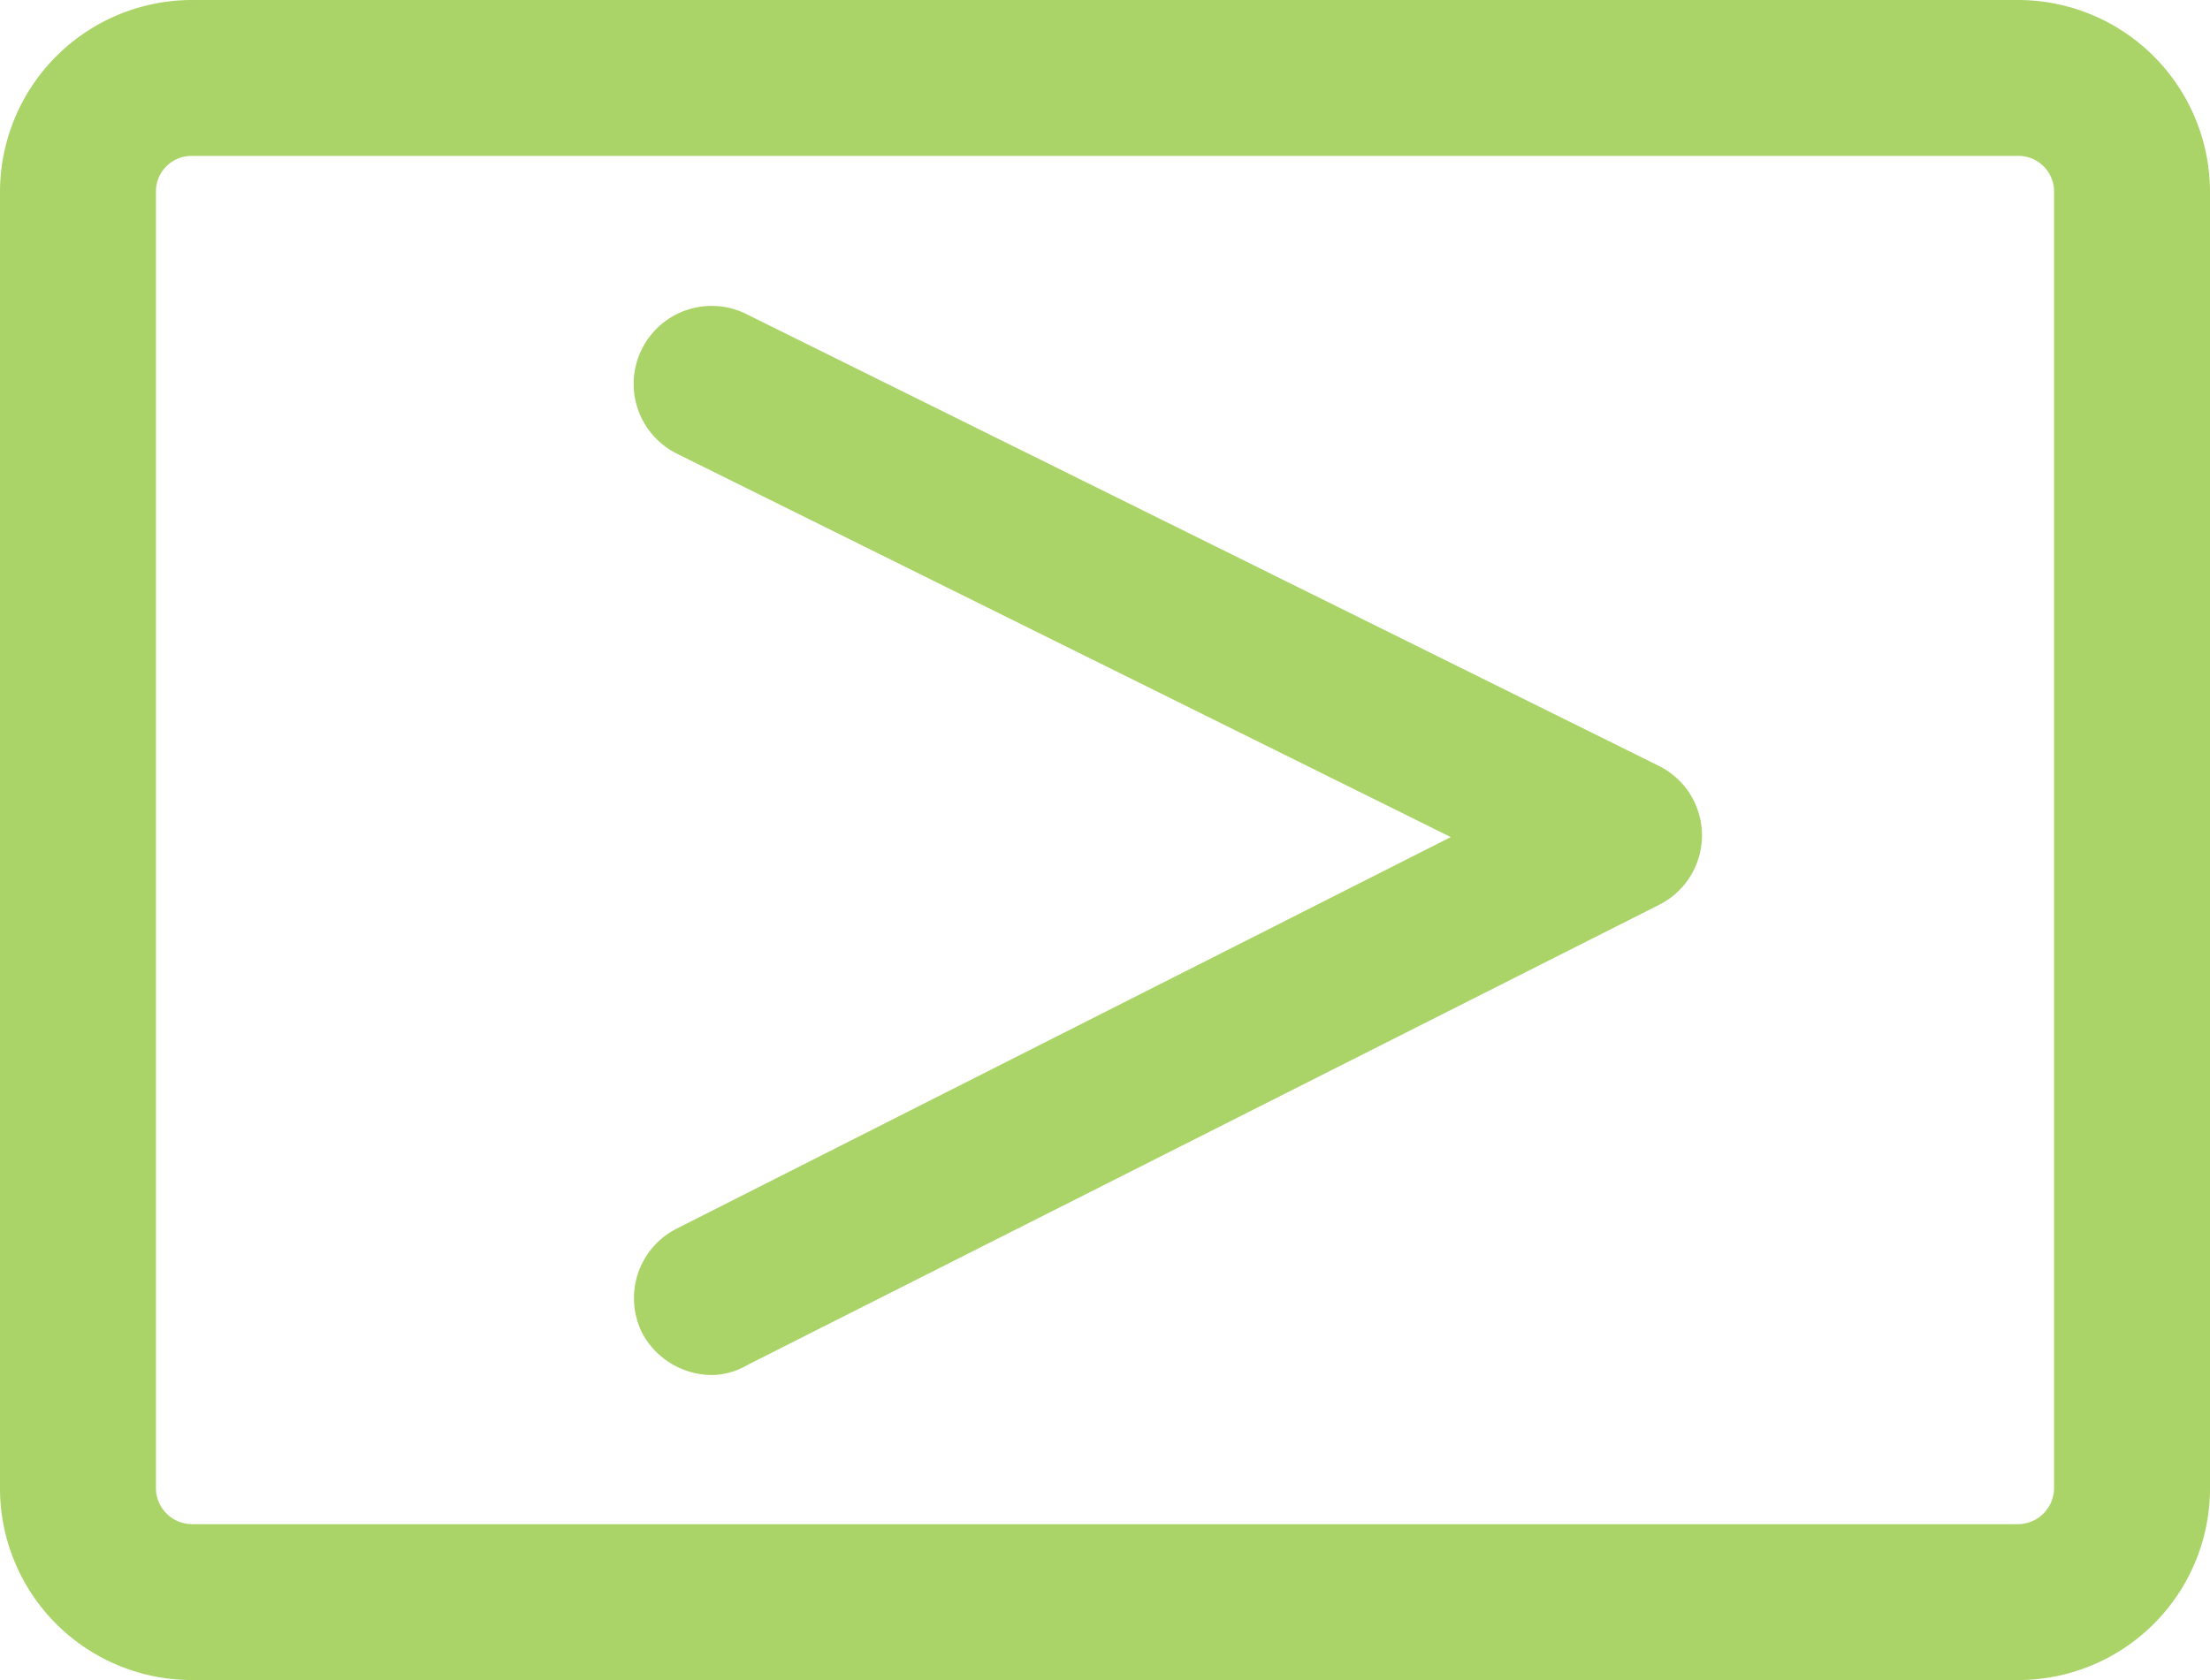
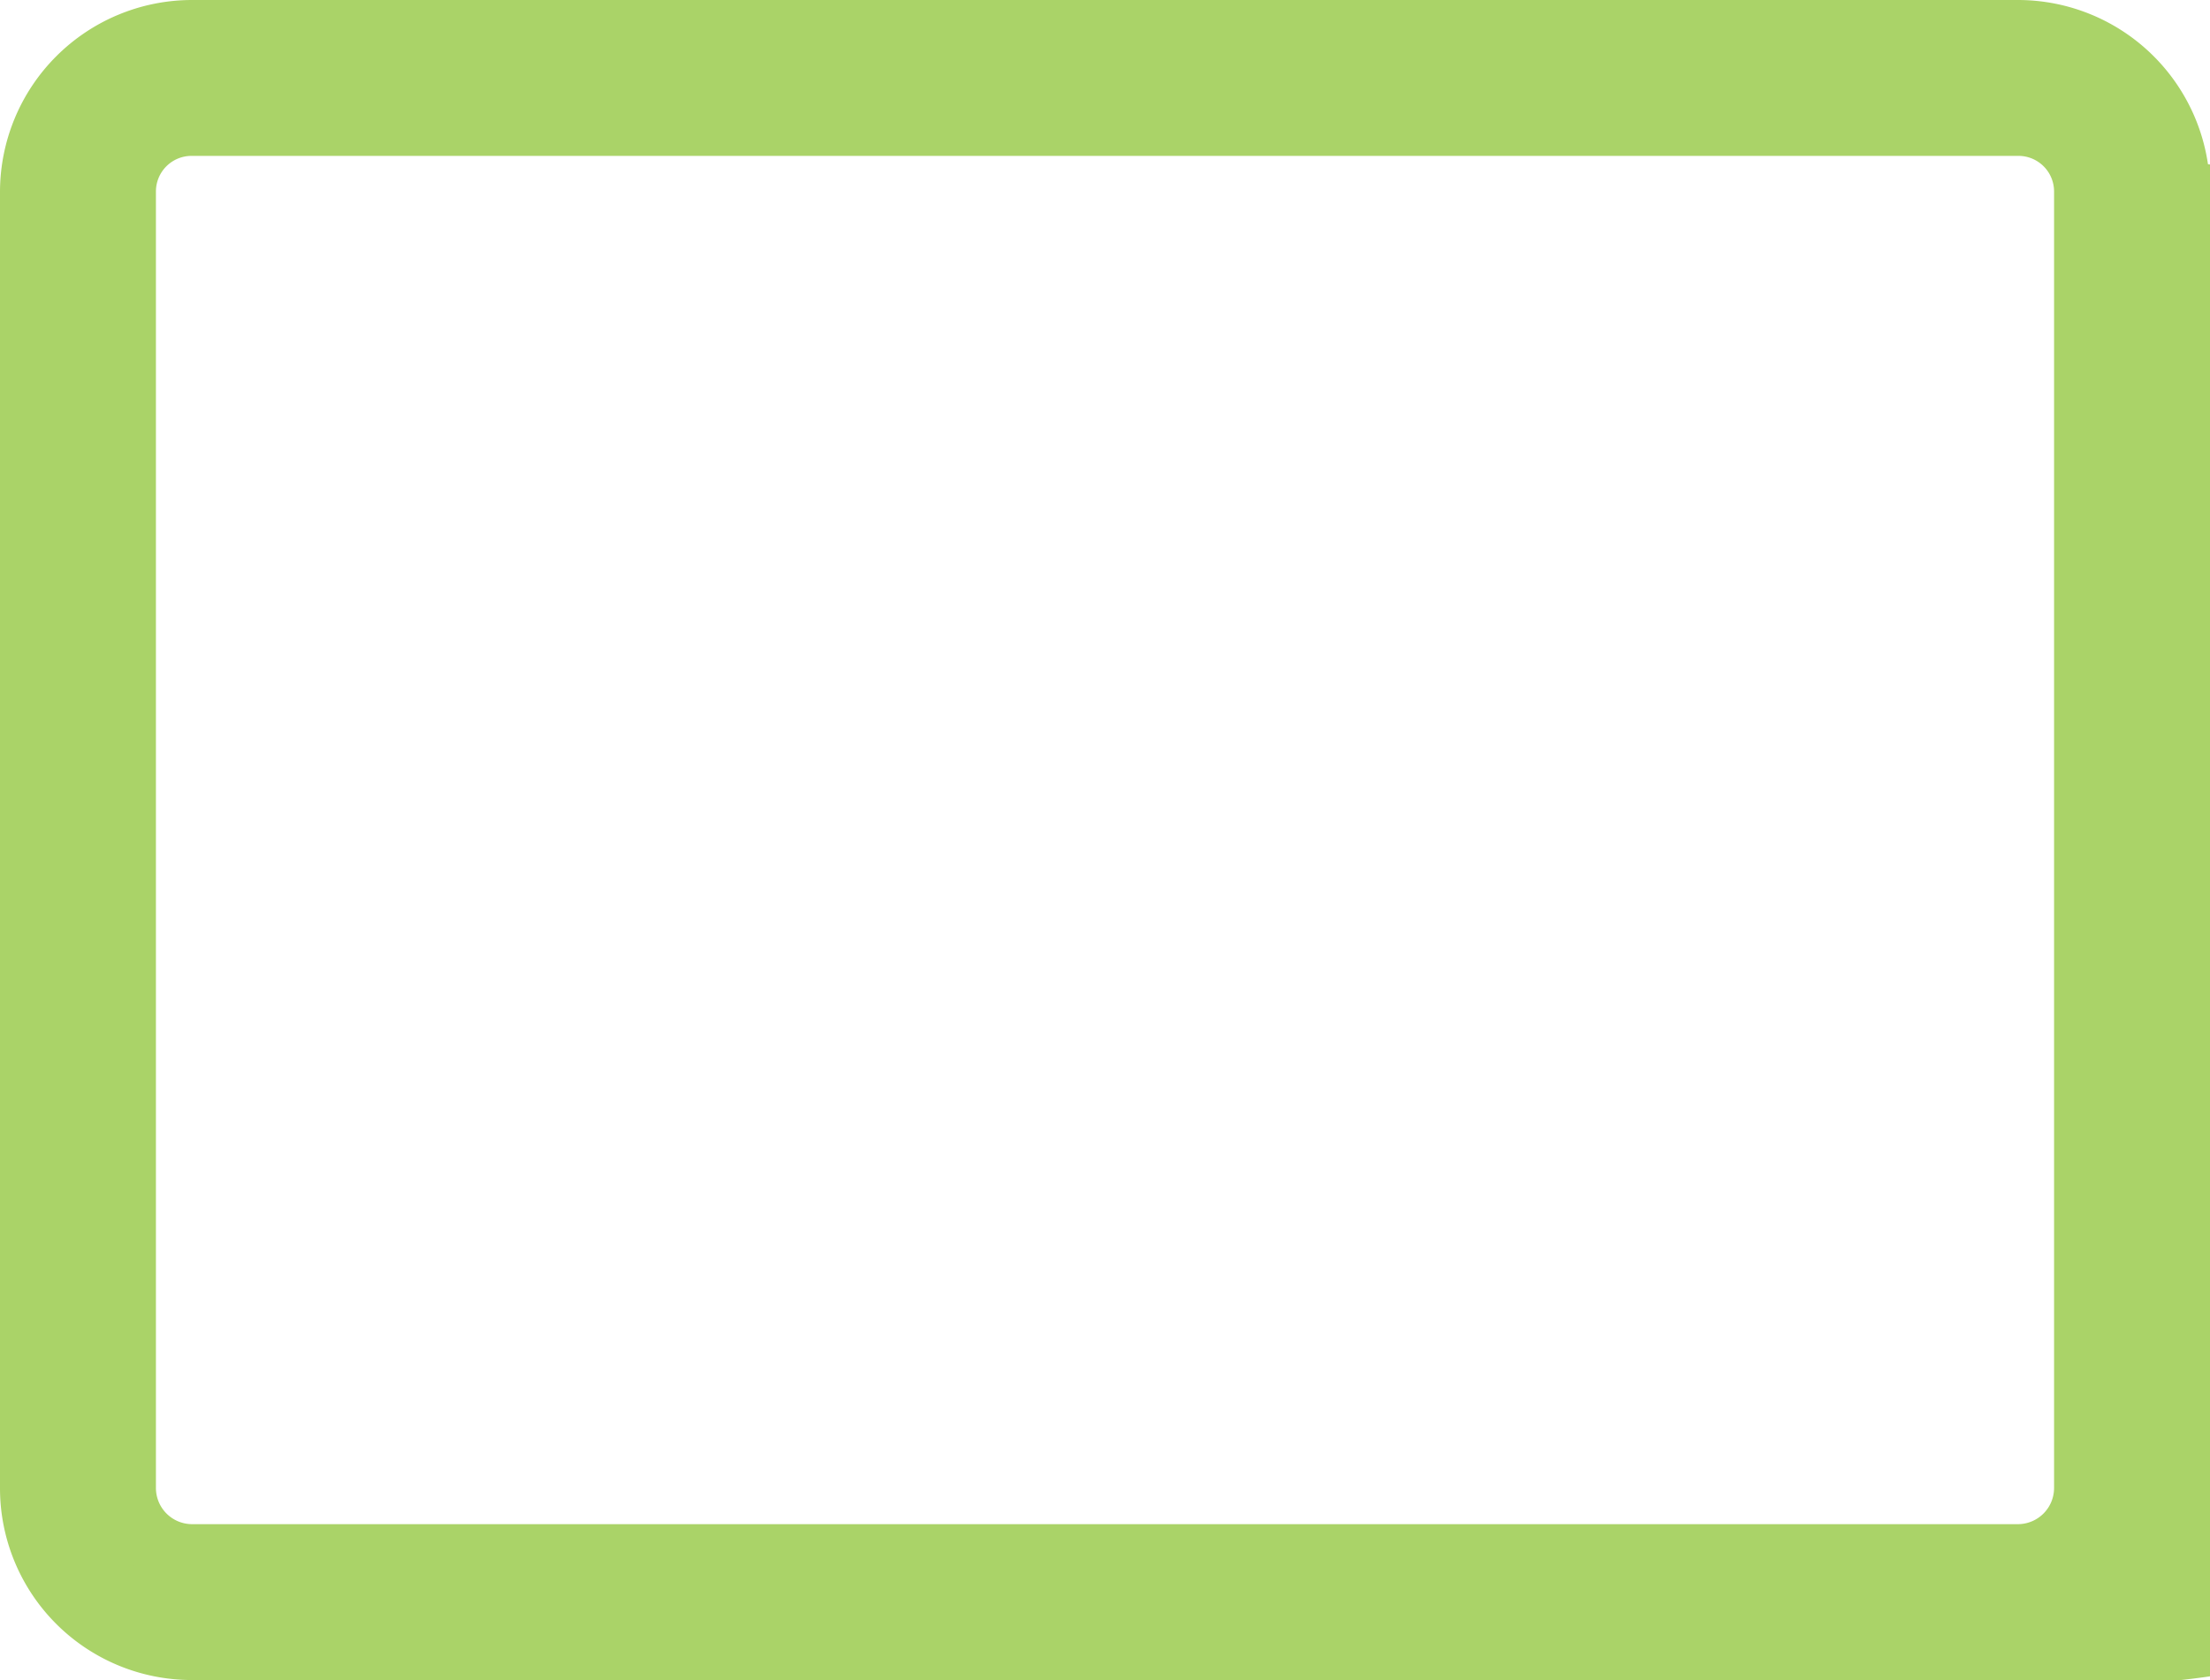
<svg xmlns="http://www.w3.org/2000/svg" viewBox="0 0 72 54.75">
  <defs>
    <style>.cls-1{fill:#aad368;stroke:#aad368;stroke-miterlimit:10;stroke-width:2px;}</style>
  </defs>
  <g id="Layer_2" data-name="Layer 2">
    <g id="Layer_1-2" data-name="Layer 1">
      <g id="Layer_2-2" data-name="Layer 2">
        <g id="Layer_1-2-2" data-name="Layer 1-2">
          <g id="Layer_2-2-2" data-name="Layer 2-2">
            <g id="Layer_1-2-2-2" data-name="Layer 1-2-2">
-               <path class="cls-1" d="M65.76,53.75H6.24A5.25,5.25,0,0,1,1,48.5V6.24A5.26,5.26,0,0,1,6.24,1H65.76A5.26,5.26,0,0,1,71,6.24V48.5A5.25,5.25,0,0,1,65.76,53.75ZM6.24,4.08A2.16,2.16,0,0,0,4.08,6.24V48.5a2.18,2.18,0,0,0,2.16,2.17H65.76a2.18,2.18,0,0,0,2.16-2.17V6.24a2.16,2.16,0,0,0-2.16-2.16H6.24Z" />
-               <path class="cls-1" d="M23.2,43.81A1.59,1.59,0,0,1,21.82,43a1.54,1.54,0,0,1,.68-2.07h0l27-13.66-27-13.38a1.54,1.54,0,0,1,1.37-2.76h0L53.59,25.85a1.53,1.53,0,0,1,0,2.75l-29.71,15A1.39,1.39,0,0,1,23.2,43.81Z" />
+               <path class="cls-1" d="M65.76,53.75H6.24A5.25,5.25,0,0,1,1,48.5V6.24A5.26,5.26,0,0,1,6.24,1H65.76A5.26,5.26,0,0,1,71,6.24A5.25,5.25,0,0,1,65.76,53.75ZM6.24,4.08A2.16,2.16,0,0,0,4.08,6.24V48.5a2.18,2.18,0,0,0,2.16,2.17H65.76a2.18,2.18,0,0,0,2.16-2.17V6.24a2.16,2.16,0,0,0-2.16-2.16H6.24Z" />
            </g>
          </g>
        </g>
      </g>
    </g>
  </g>
</svg>